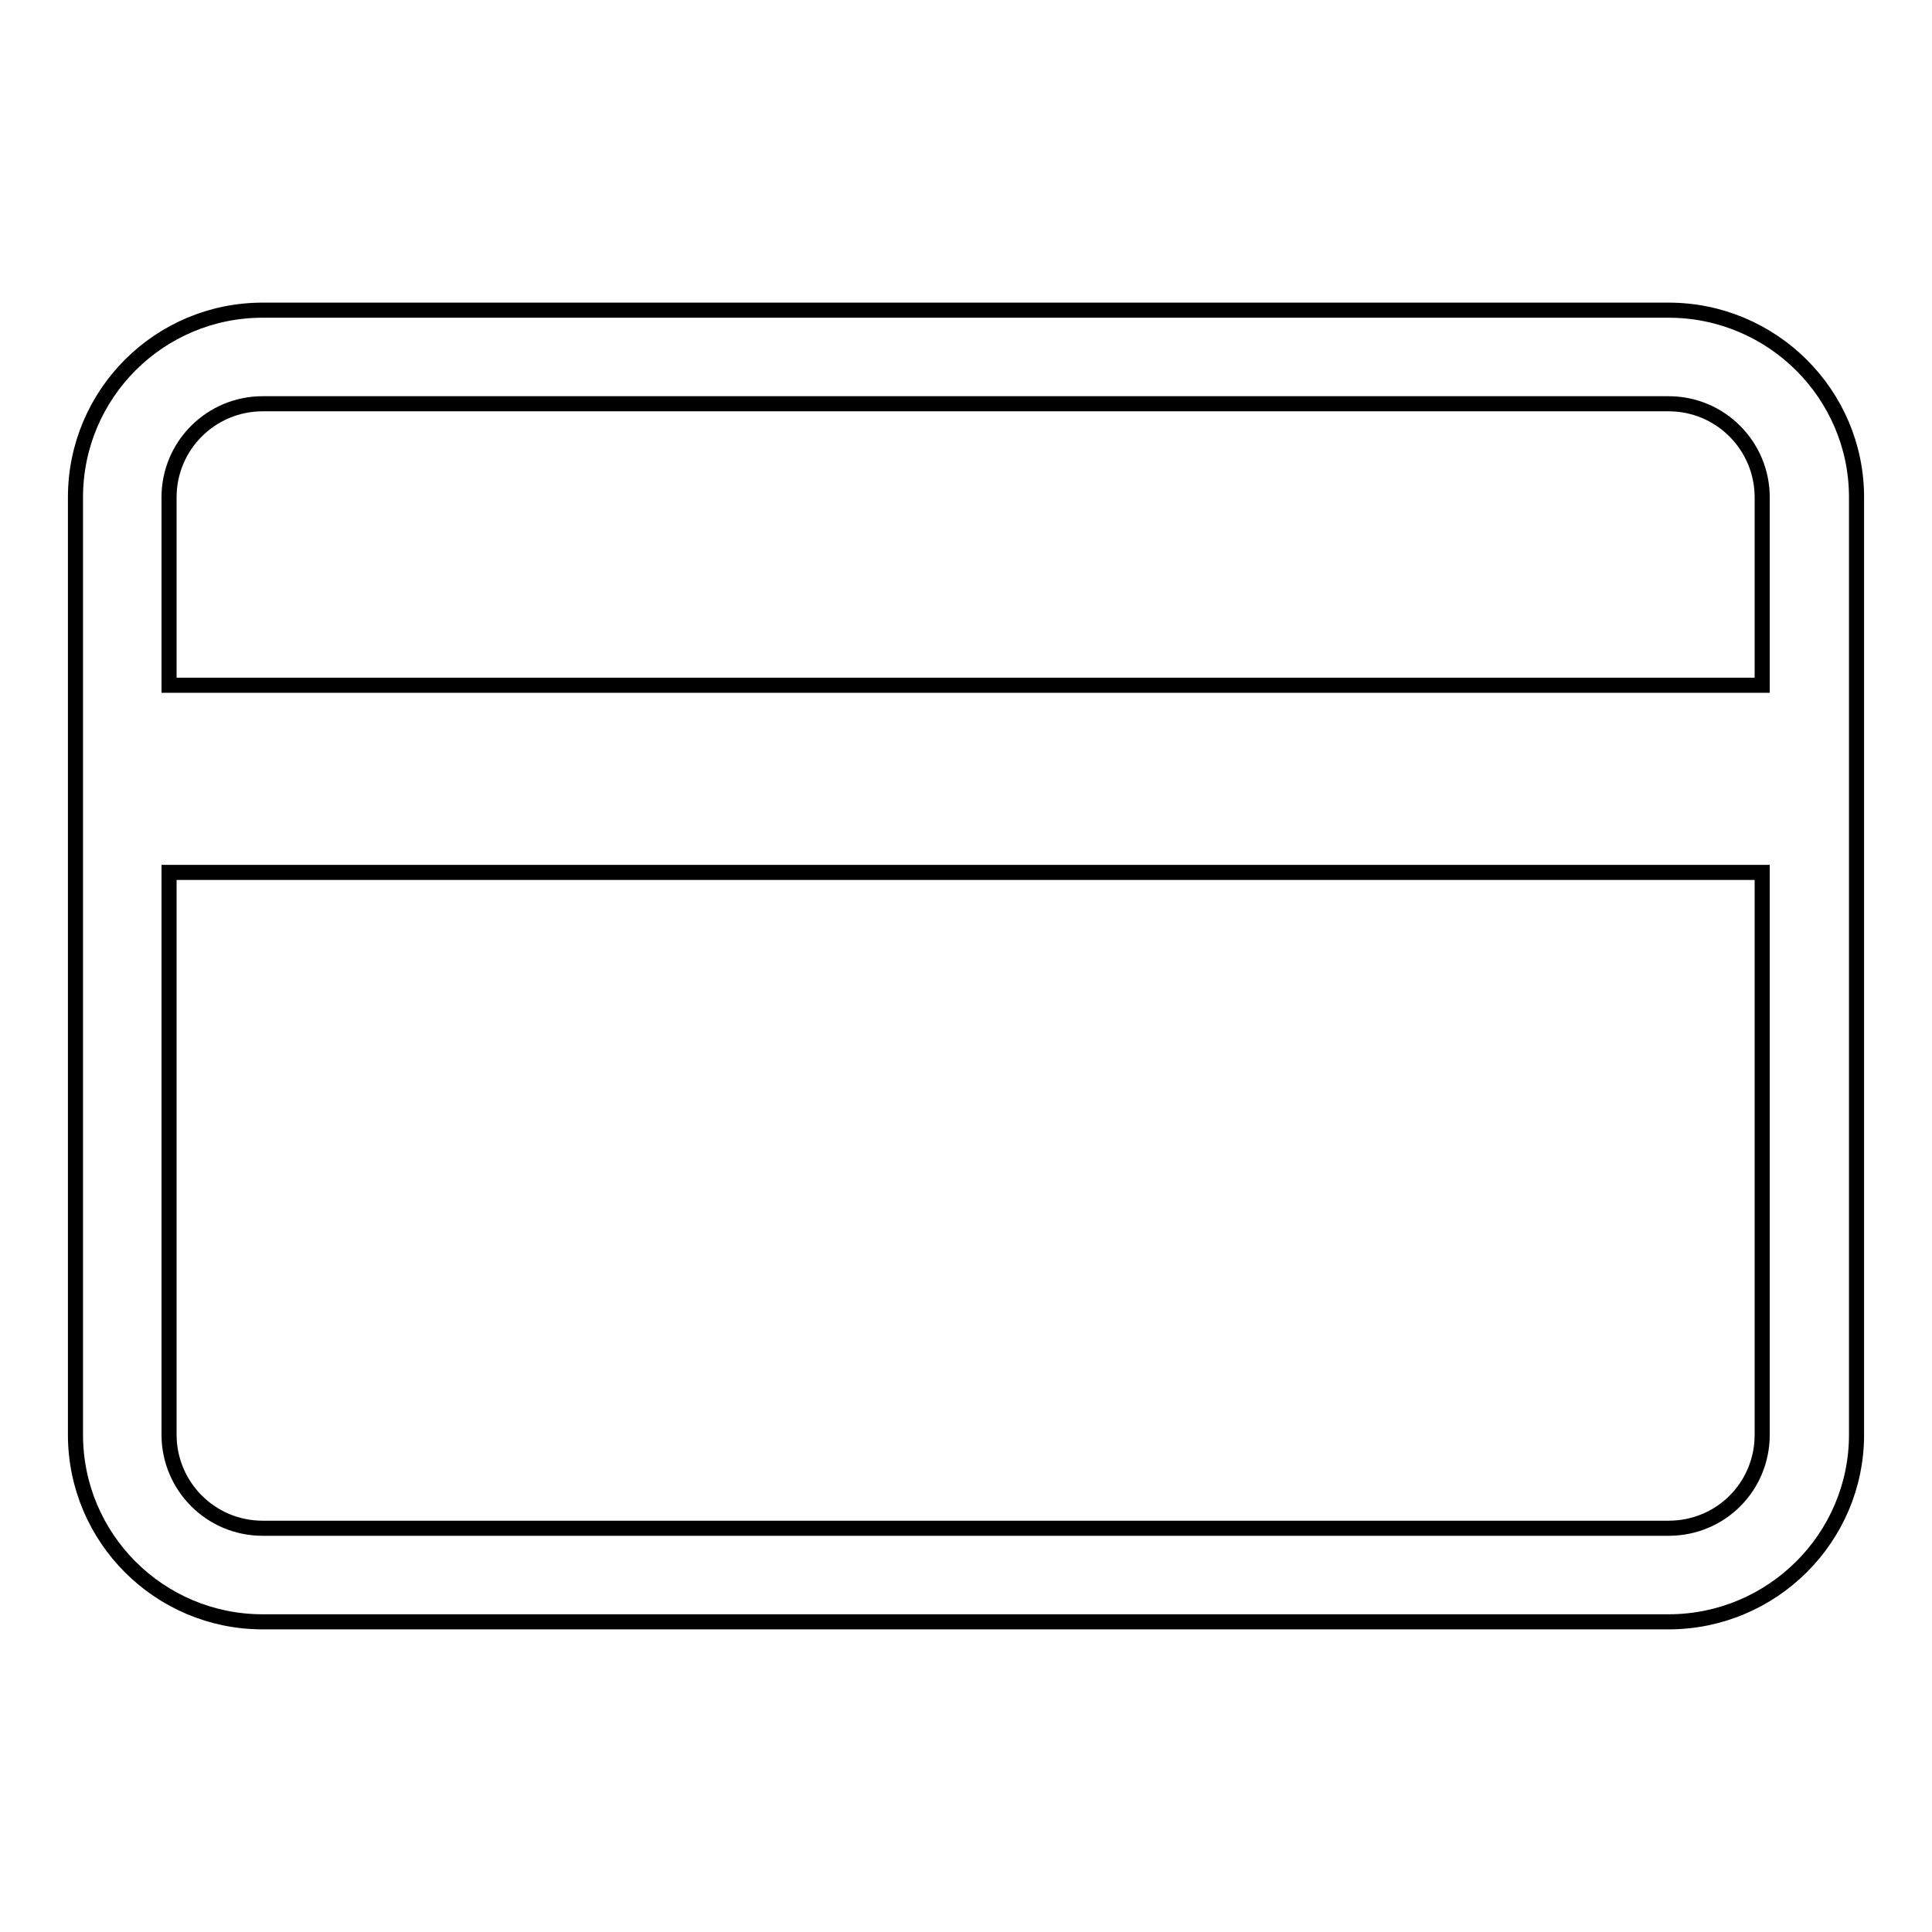
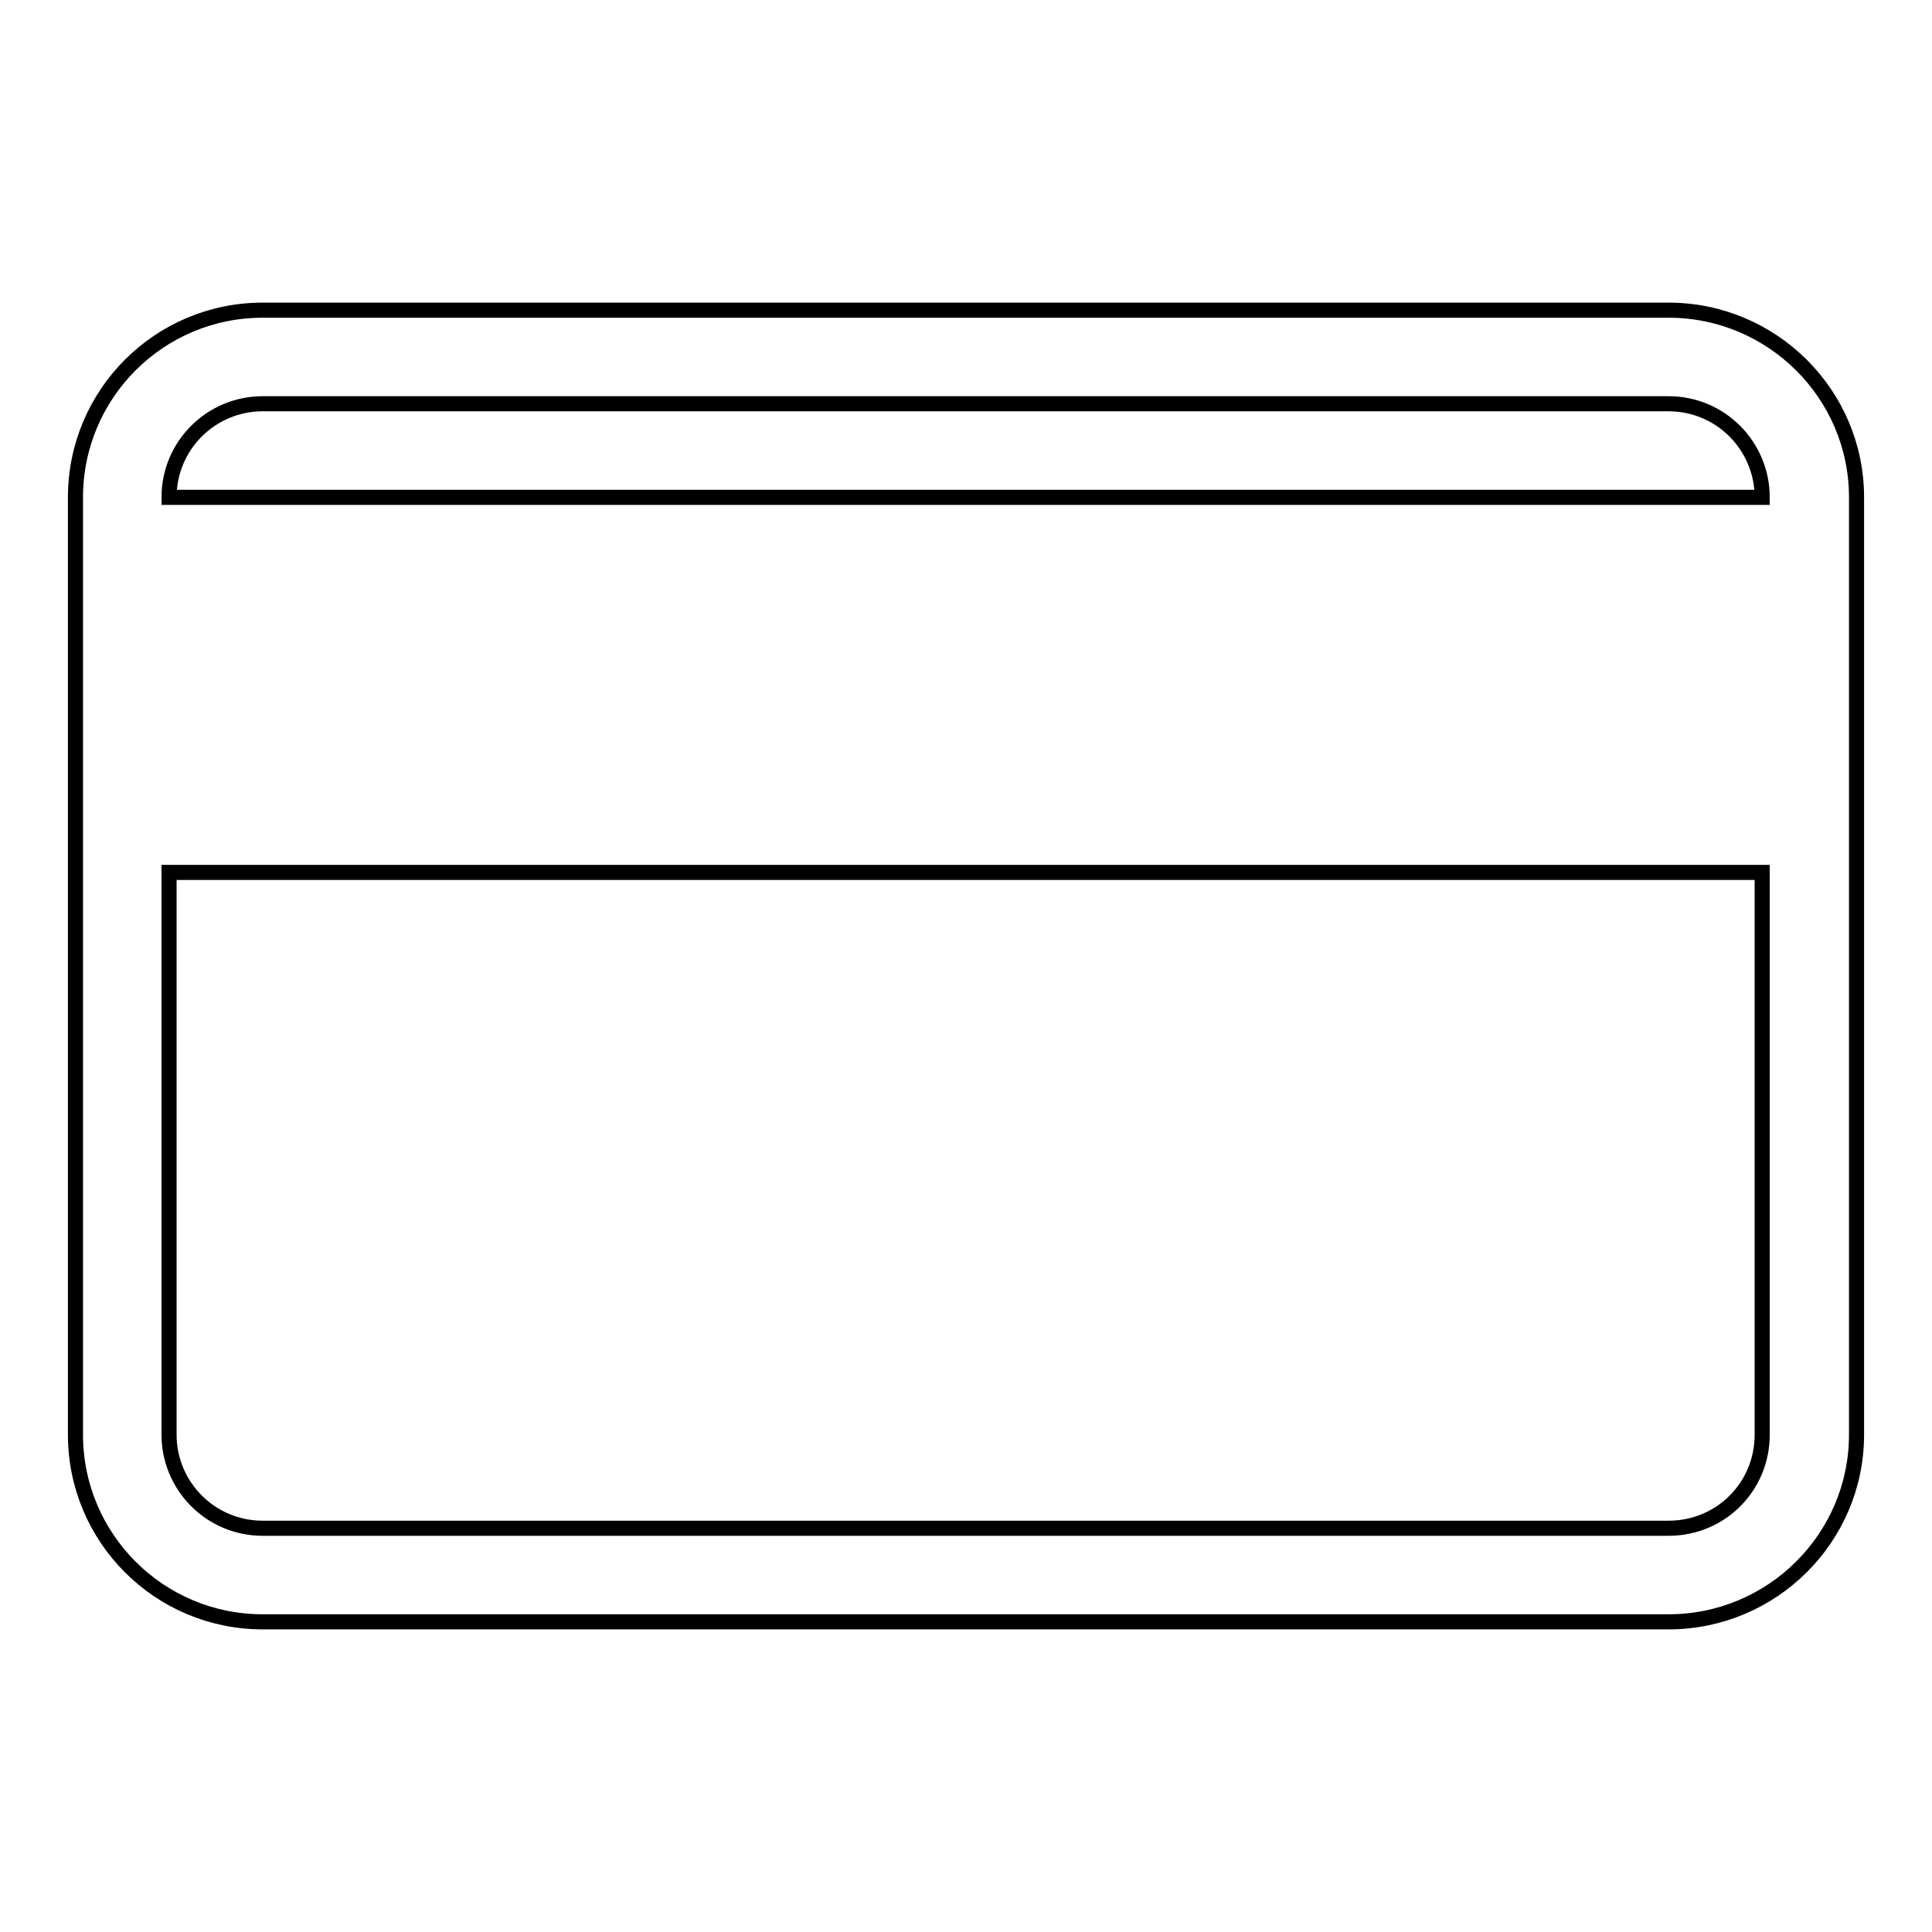
<svg xmlns="http://www.w3.org/2000/svg" version="1.1" x="0px" y="0px" viewBox="0 0 256 256" enable-background="new 0 0 256 256" xml:space="preserve">
  <g>
    <g>
-       <path stroke-width="2" fill-opacity="0" stroke="#000000" d="M221.1,41.1H34.8C21.1,41.1,10,52.2,10,65.9v124.2c0,13.7,11.1,24.8,24.8,24.8h186.3c13.7,0,24.9-11.1,24.9-24.8V65.9C246,52.2,234.8,41.1,221.1,41.1z M34.8,53.5h186.3c6.9,0,12.4,5.6,12.4,12.4v24.9H22.4V65.9C22.4,59,28,53.5,34.8,53.5z M221.1,202.5H34.8c-6.9,0-12.4-5.6-12.4-12.4v-74.5h211.1v74.5C233.5,197,228,202.5,221.1,202.5z" />
+       <path stroke-width="2" fill-opacity="0" stroke="#000000" d="M221.1,41.1H34.8C21.1,41.1,10,52.2,10,65.9v124.2c0,13.7,11.1,24.8,24.8,24.8h186.3c13.7,0,24.9-11.1,24.9-24.8V65.9C246,52.2,234.8,41.1,221.1,41.1z M34.8,53.5h186.3c6.9,0,12.4,5.6,12.4,12.4H22.4V65.9C22.4,59,28,53.5,34.8,53.5z M221.1,202.5H34.8c-6.9,0-12.4-5.6-12.4-12.4v-74.5h211.1v74.5C233.5,197,228,202.5,221.1,202.5z" />
    </g>
  </g>
</svg>